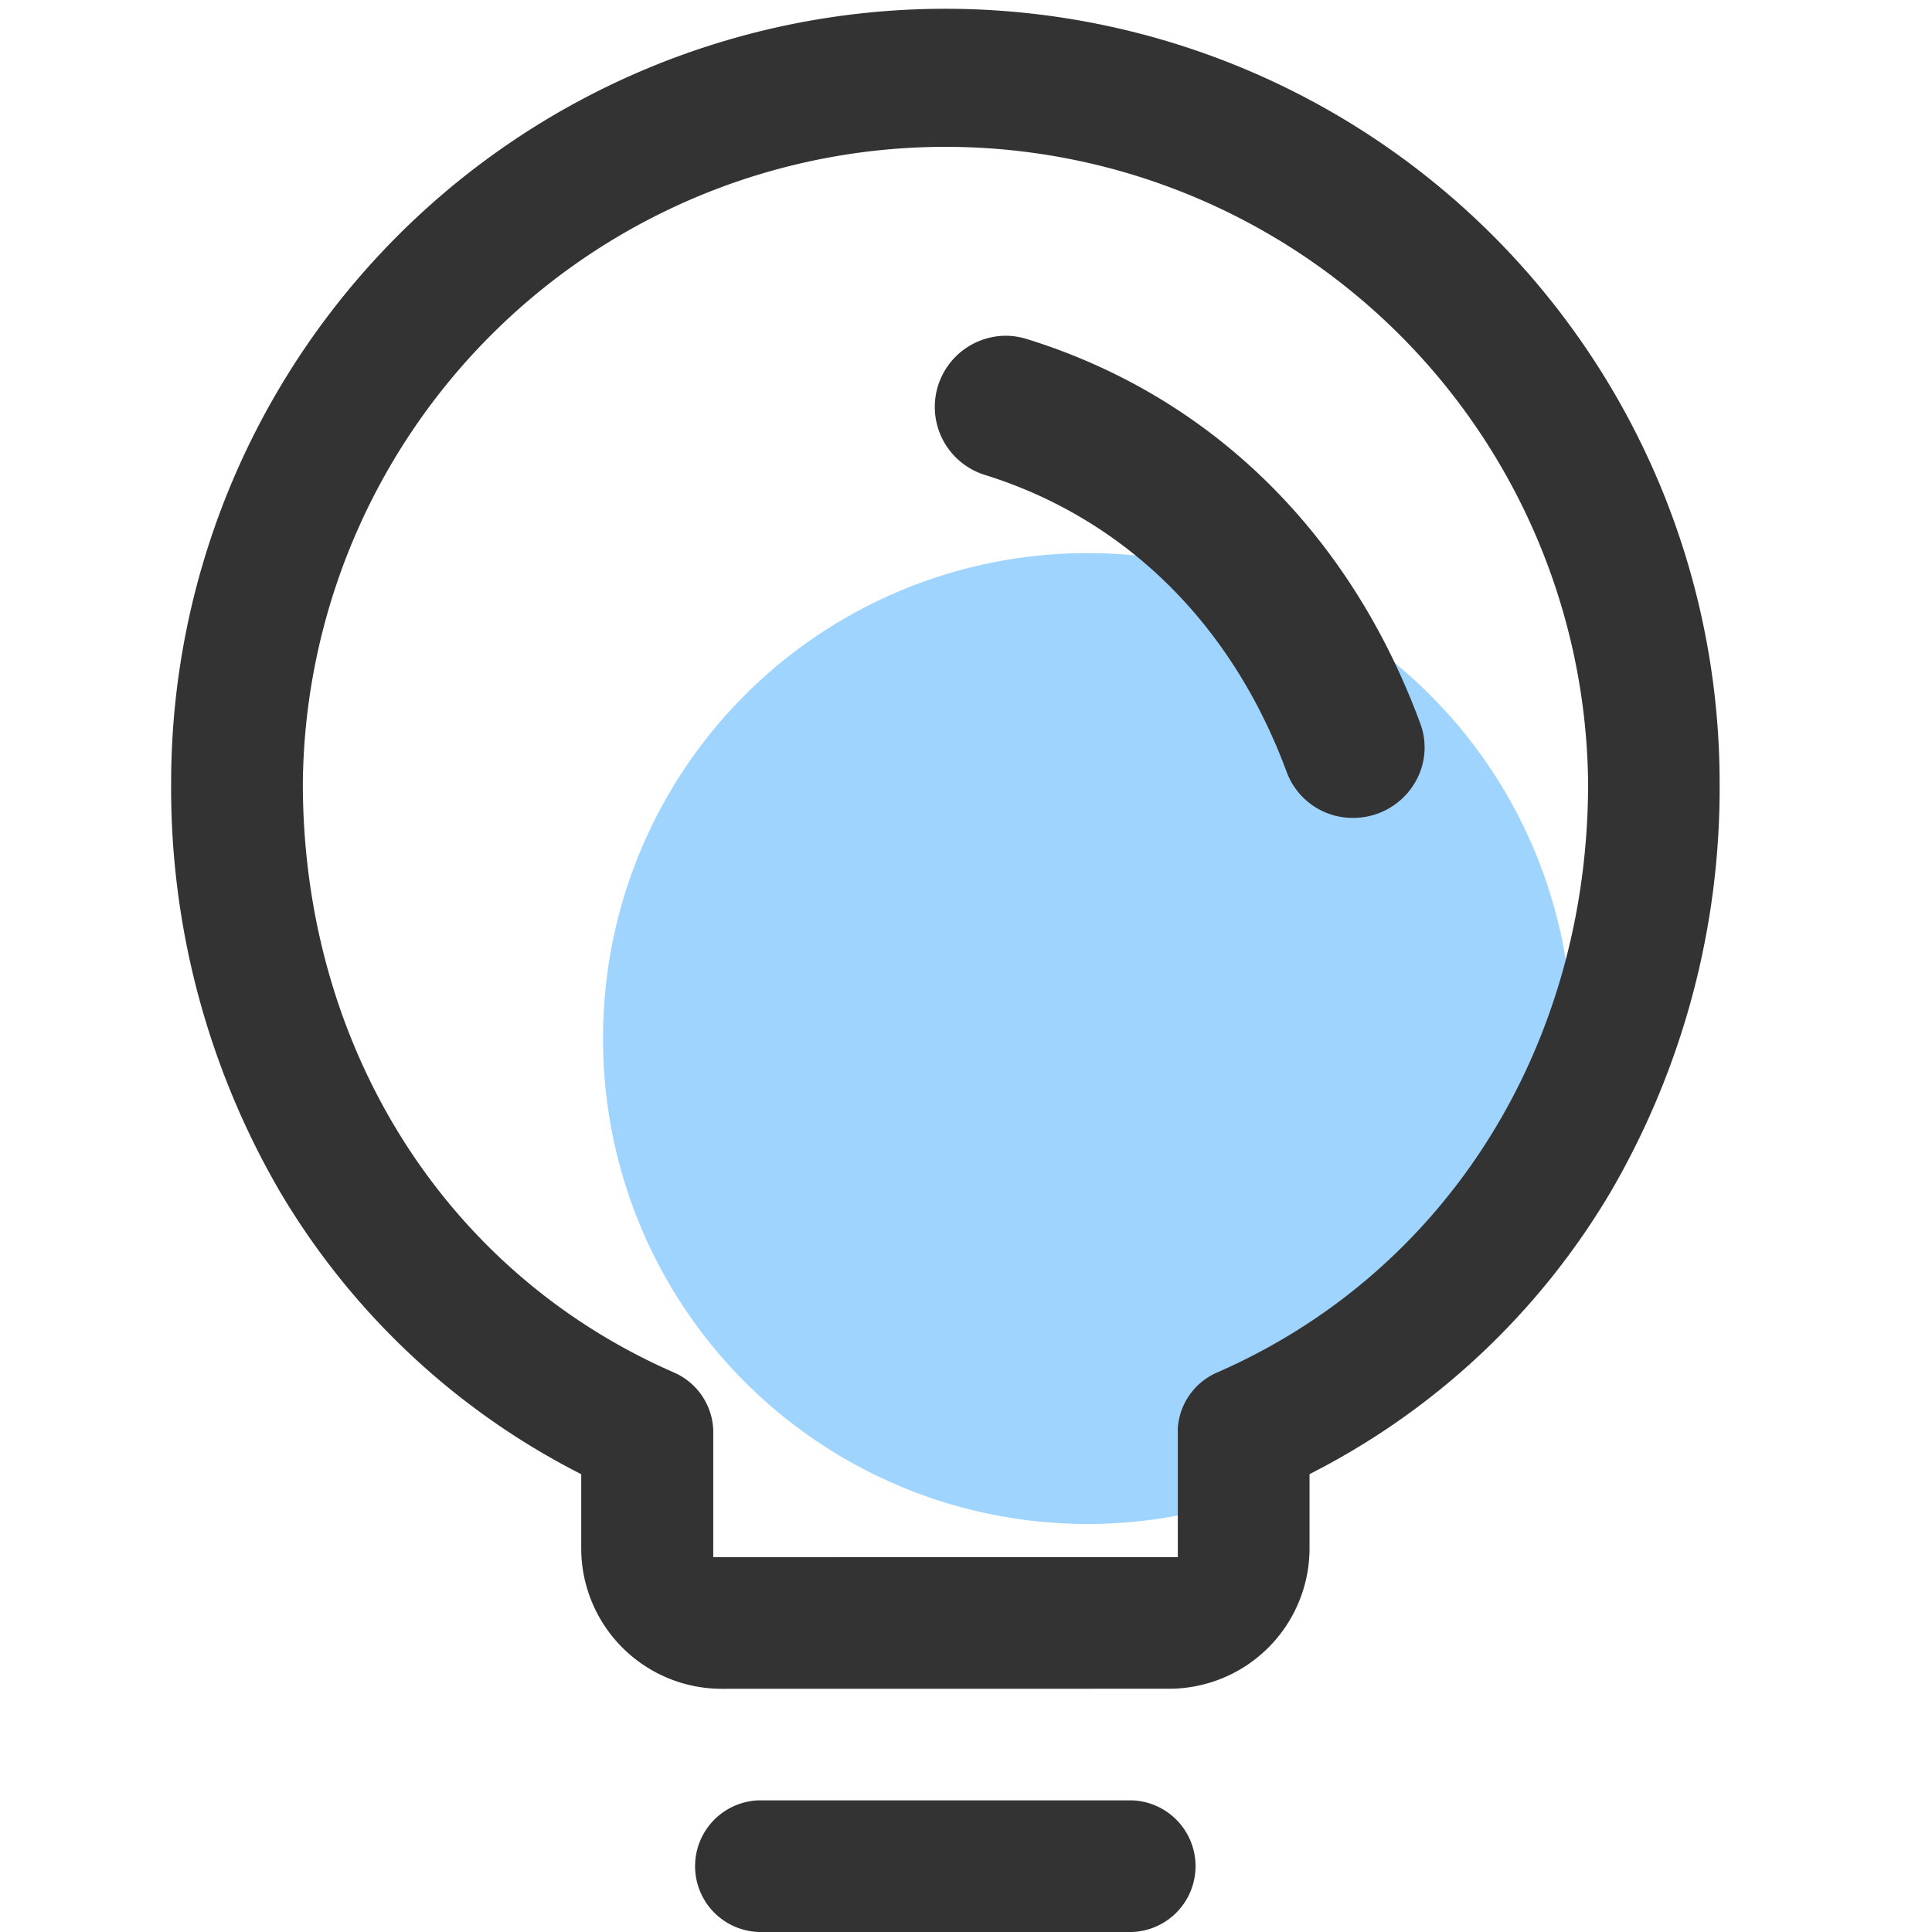
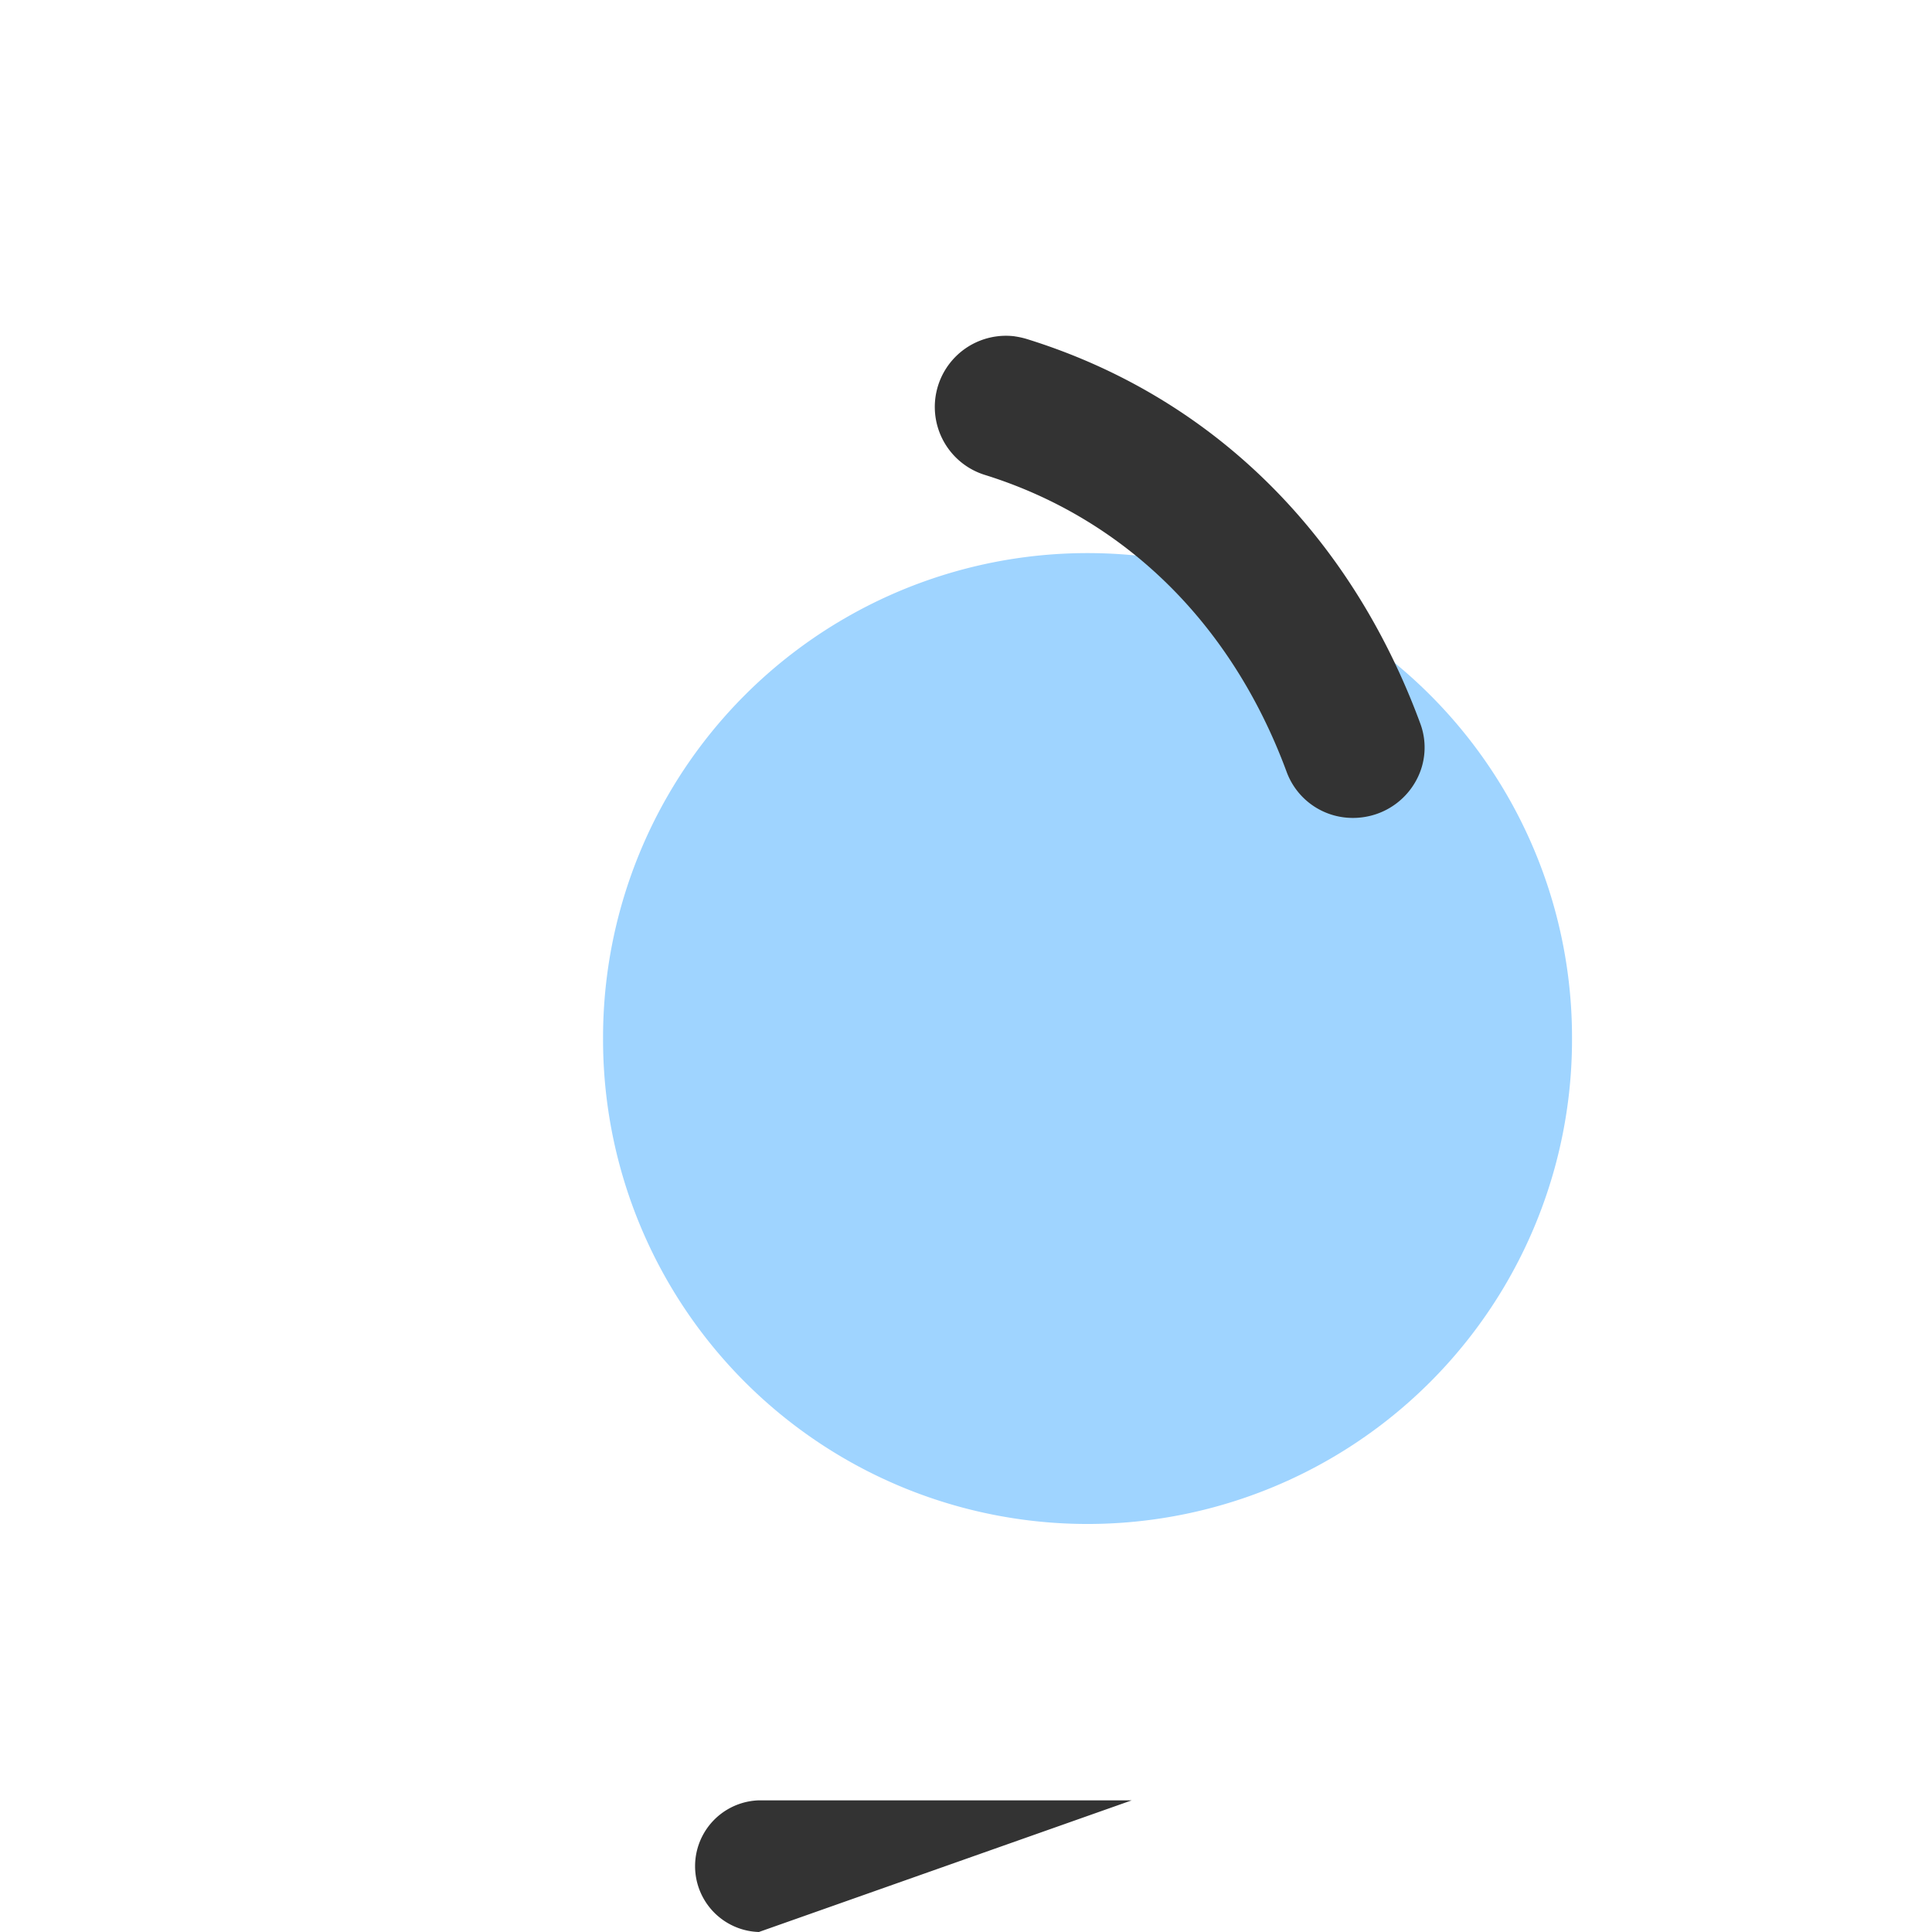
<svg xmlns="http://www.w3.org/2000/svg" t="1696736101708" class="icon" viewBox="0 0 1024 1024" version="1.1" p-id="12598" width="18" height="18">
  <path d="M576.418 550.444m-256.787 0a256.787 256.787 0 1 0 513.573 0 256.787 256.787 0 1 0-513.573 0Z" fill="#9FD4FF" p-id="12599" />
-   <path d="M537.908 178.292a41.918 41.918 0 0 1 6.26 1.377C641.245 209.755 715.315 281.859 752.776 383.459a36.412 36.412 0 0 1-2.294 30.415A37.92 37.92 0 0 1 725.344 432.621a38.51 38.51 0 0 1-13.11 0.59 37.297 37.297 0 0 1-30.251-23.991c-29.038-78.658-85.836-134.375-159.906-157.48a37.723 37.723 0 0 1 15.797-73.48zM402.223 1024a34.905 34.905 0 0 1 0-69.776h197.629a34.905 34.905 0 0 1 0 69.776z" fill="#333333" p-id="12600" />
-   <path d="M382.46 895.099a74.496 74.496 0 0 1-74.398-74.398v-39.329l-2.524-1.311a391.03 391.03 0 0 1-157.317-148.73 425.017 425.017 0 0 1-57.519-216.31 410.367 410.367 0 1 1 820.734 0 425.246 425.246 0 0 1-57.519 216.31 390.506 390.506 0 0 1-157.317 148.697l-2.524 1.311v39.329a74.463 74.463 0 0 1-74.398 74.398z m241.809-69.744v-68.564a34.708 34.708 0 0 1 20.812-29.333c121.265-52.963 196.646-172.622 196.646-312.306a340.623 340.623 0 0 0-681.214 0c0 139.651 75.381 259.31 196.646 312.273a34.708 34.708 0 0 1 20.877 33.102v64.795z" fill="#333333" p-id="12601" />
+   <path d="M537.908 178.292a41.918 41.918 0 0 1 6.26 1.377C641.245 209.755 715.315 281.859 752.776 383.459a36.412 36.412 0 0 1-2.294 30.415A37.92 37.92 0 0 1 725.344 432.621a38.51 38.51 0 0 1-13.11 0.59 37.297 37.297 0 0 1-30.251-23.991c-29.038-78.658-85.836-134.375-159.906-157.48a37.723 37.723 0 0 1 15.797-73.48zM402.223 1024a34.905 34.905 0 0 1 0-69.776h197.629z" fill="#333333" p-id="12600" />
</svg>